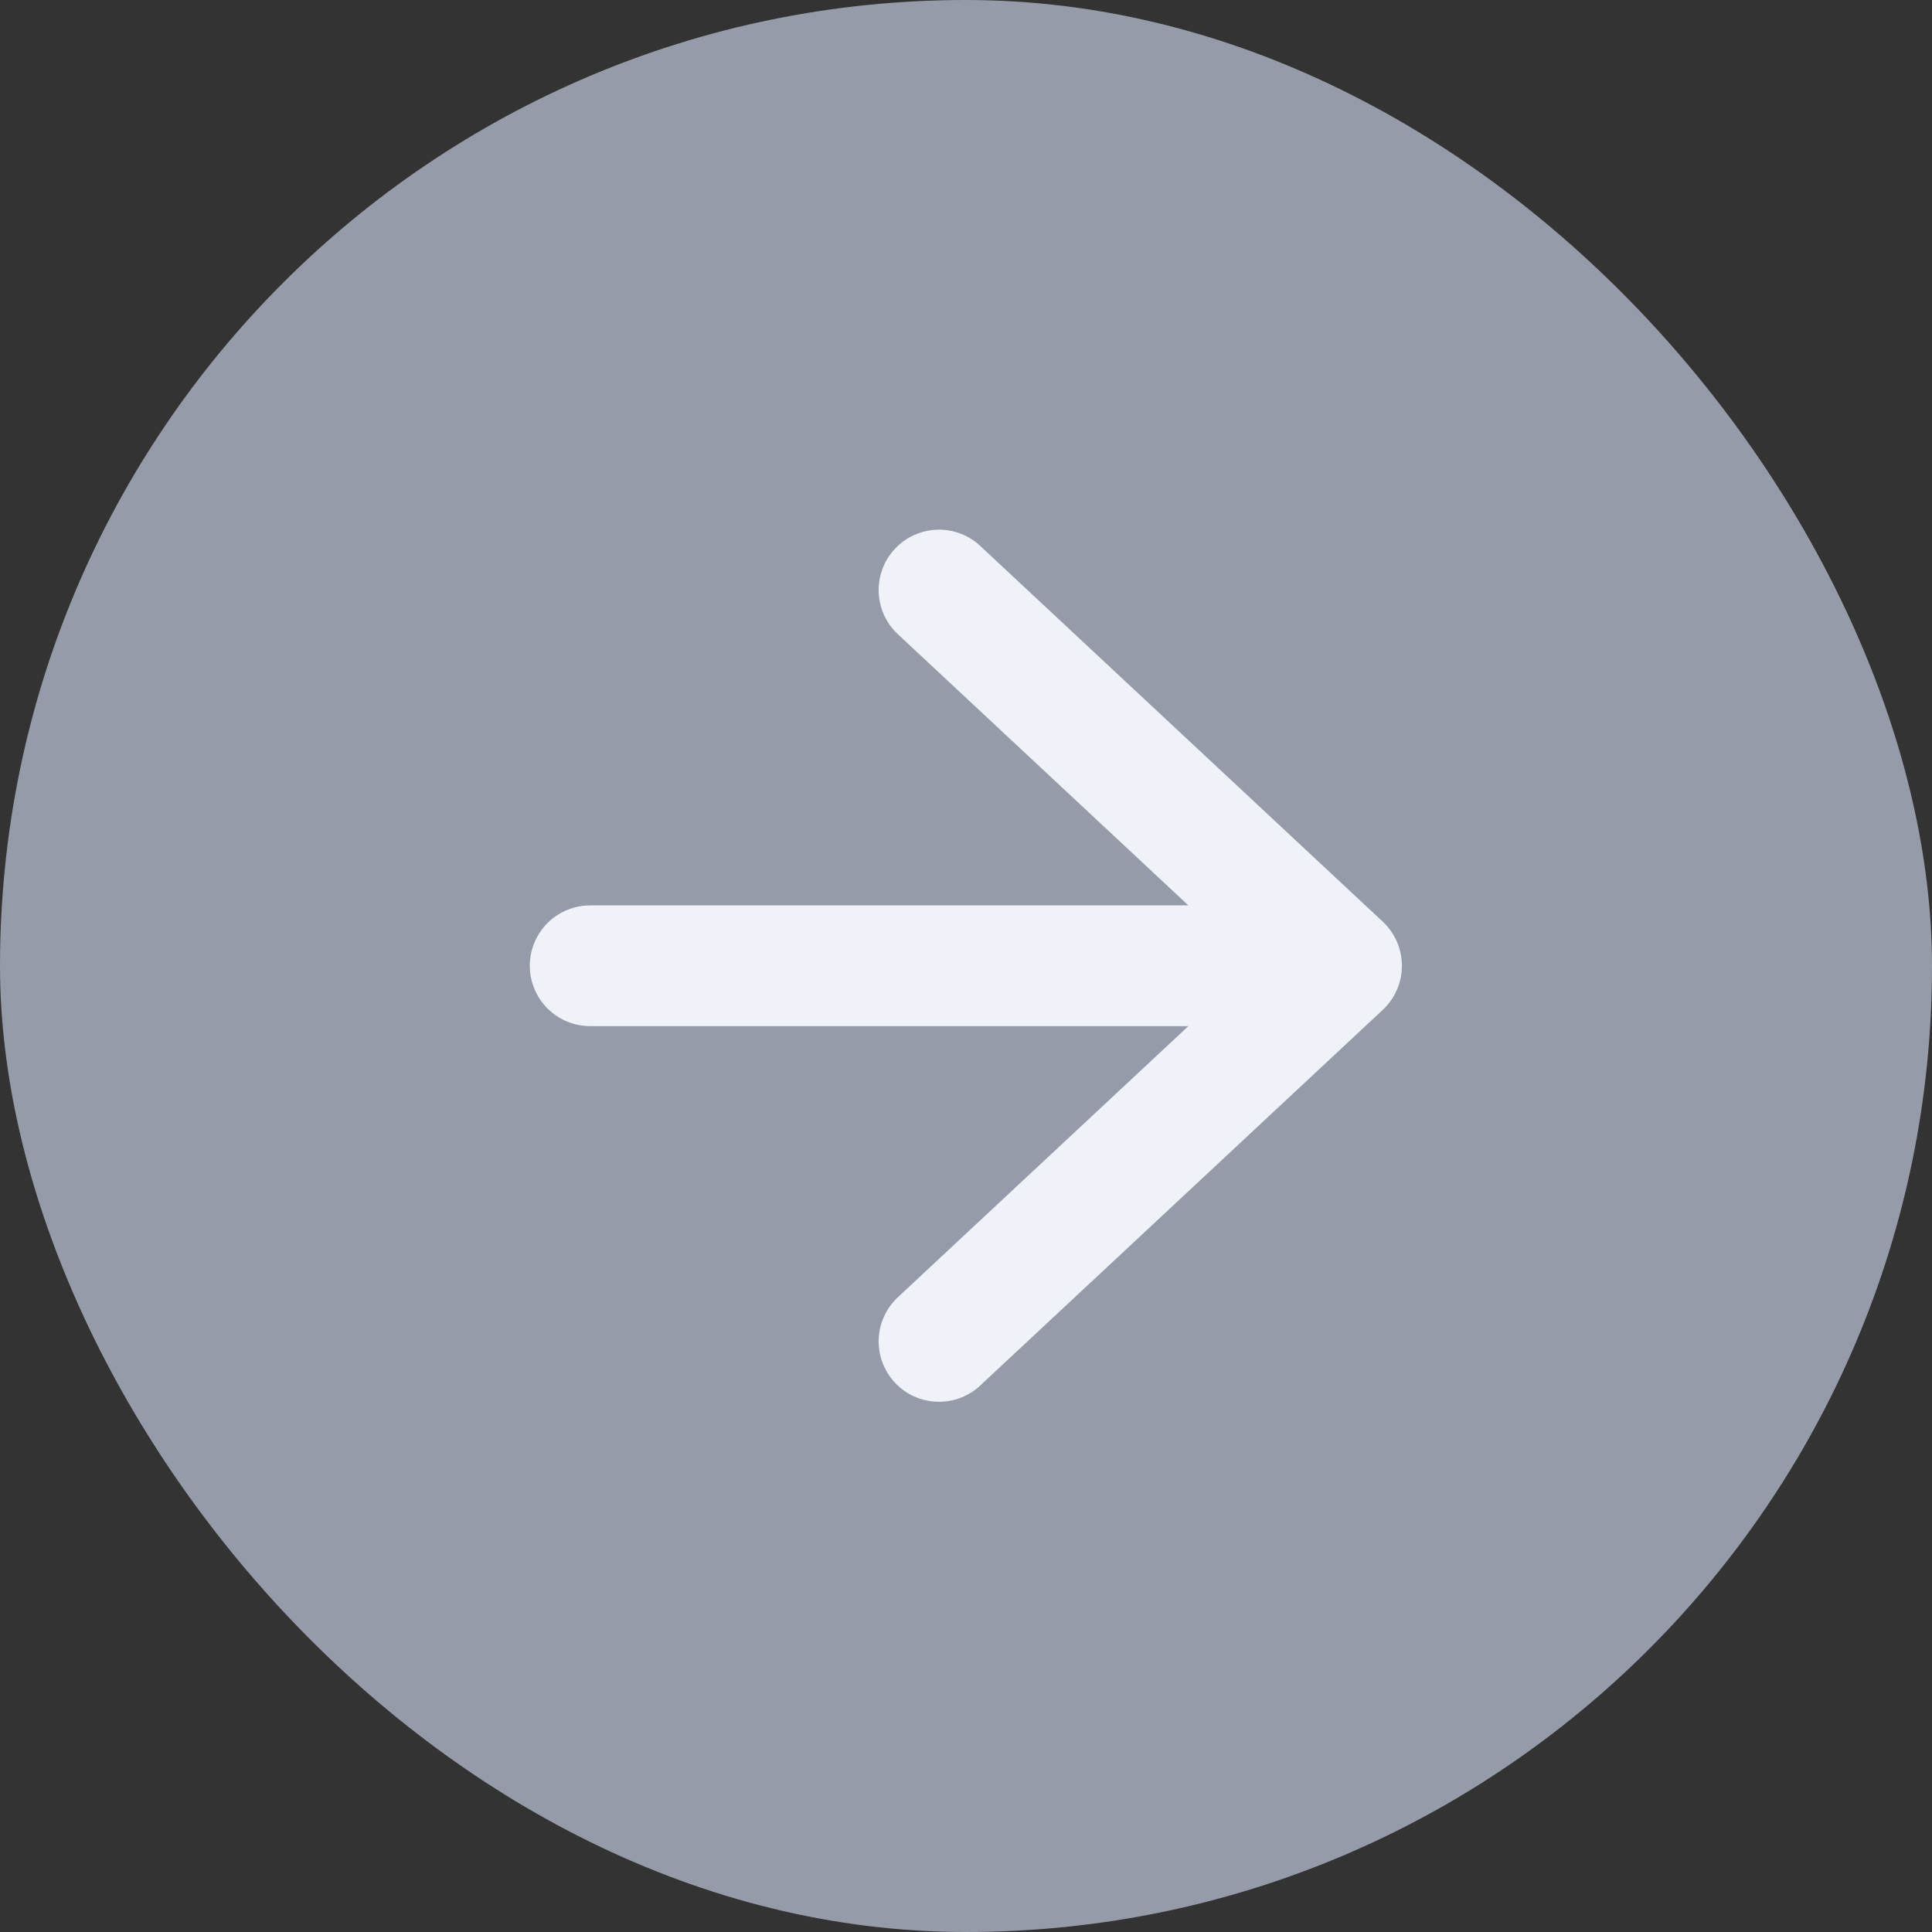
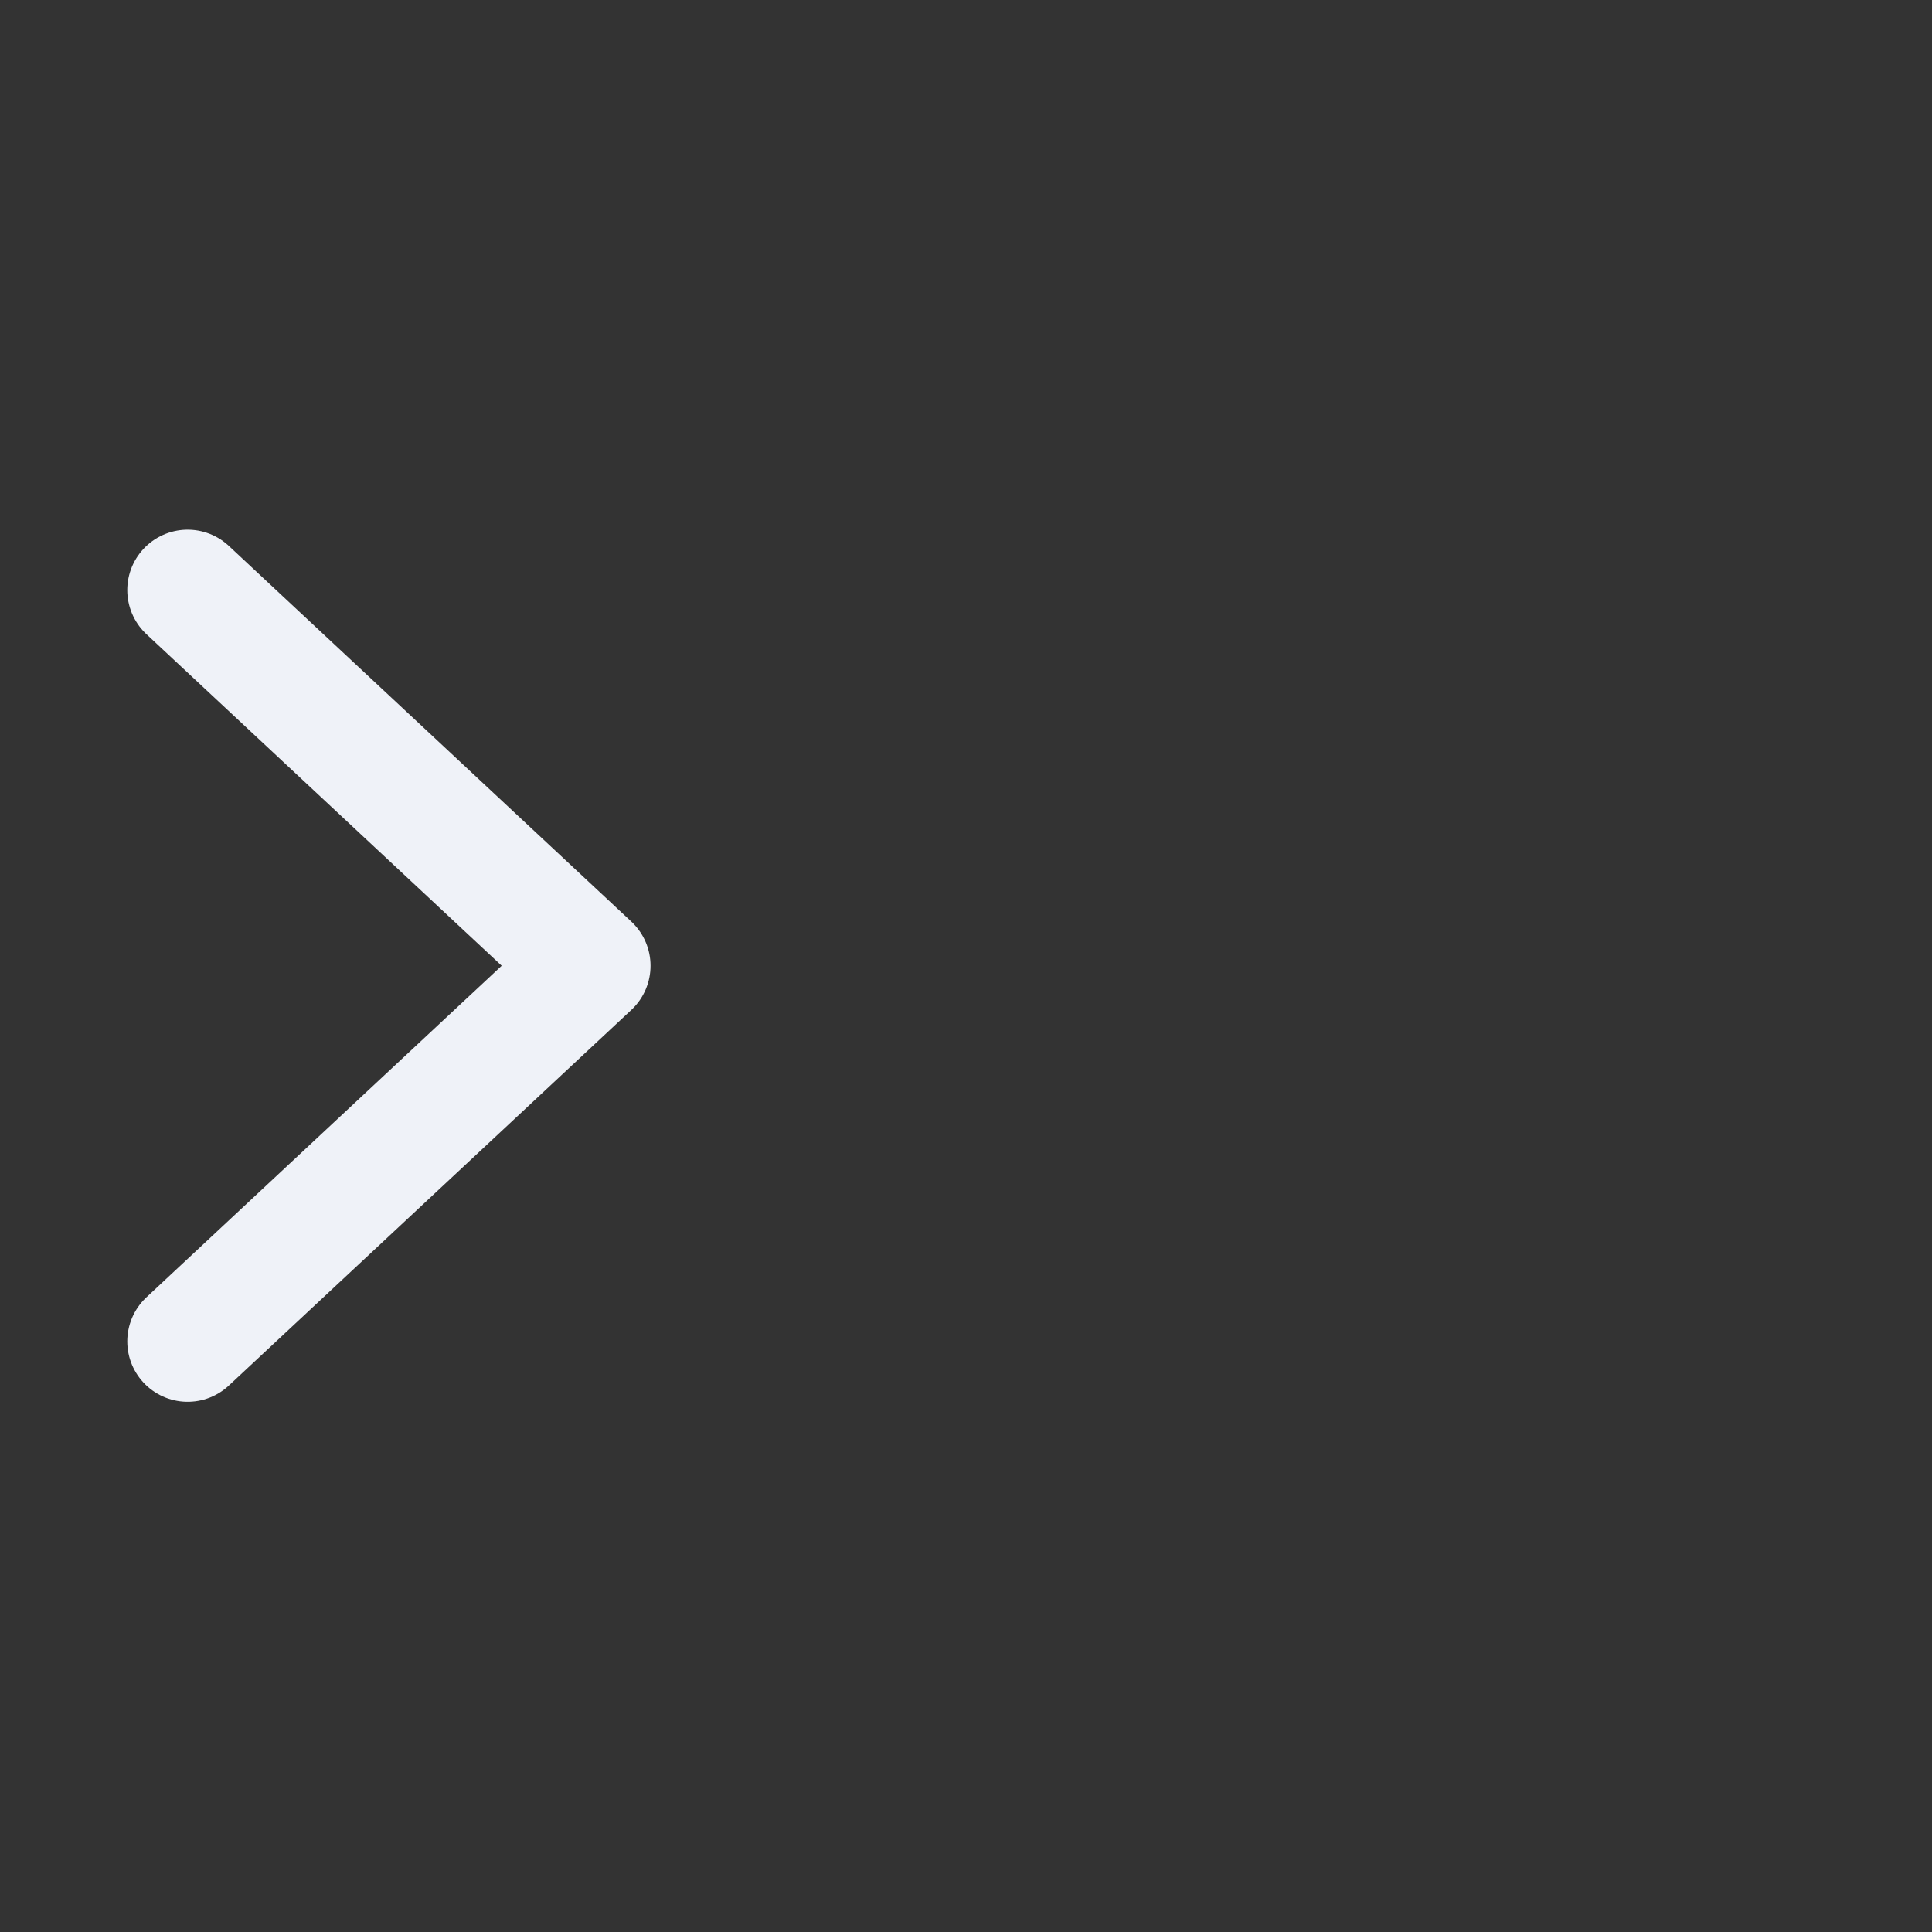
<svg xmlns="http://www.w3.org/2000/svg" width="32" height="32" fill="none">
  <rect width="100%" height="100%" fill="#333333" stroke="none" />
-   <rect width="32" height="32" fill="#BFC8DA" fill-opacity=".7" rx="16" />
-   <path stroke="#EFF2F8" stroke-linecap="round" stroke-linejoin="round" stroke-width="2" d="M9.775 15.996H22.22m0 0-6.667-6.223m6.667 6.223-6.667 6.222" />
+   <path stroke="#EFF2F8" stroke-linecap="round" stroke-linejoin="round" stroke-width="2" d="M9.775 15.996m0 0-6.667-6.223m6.667 6.223-6.667 6.222" />
</svg>